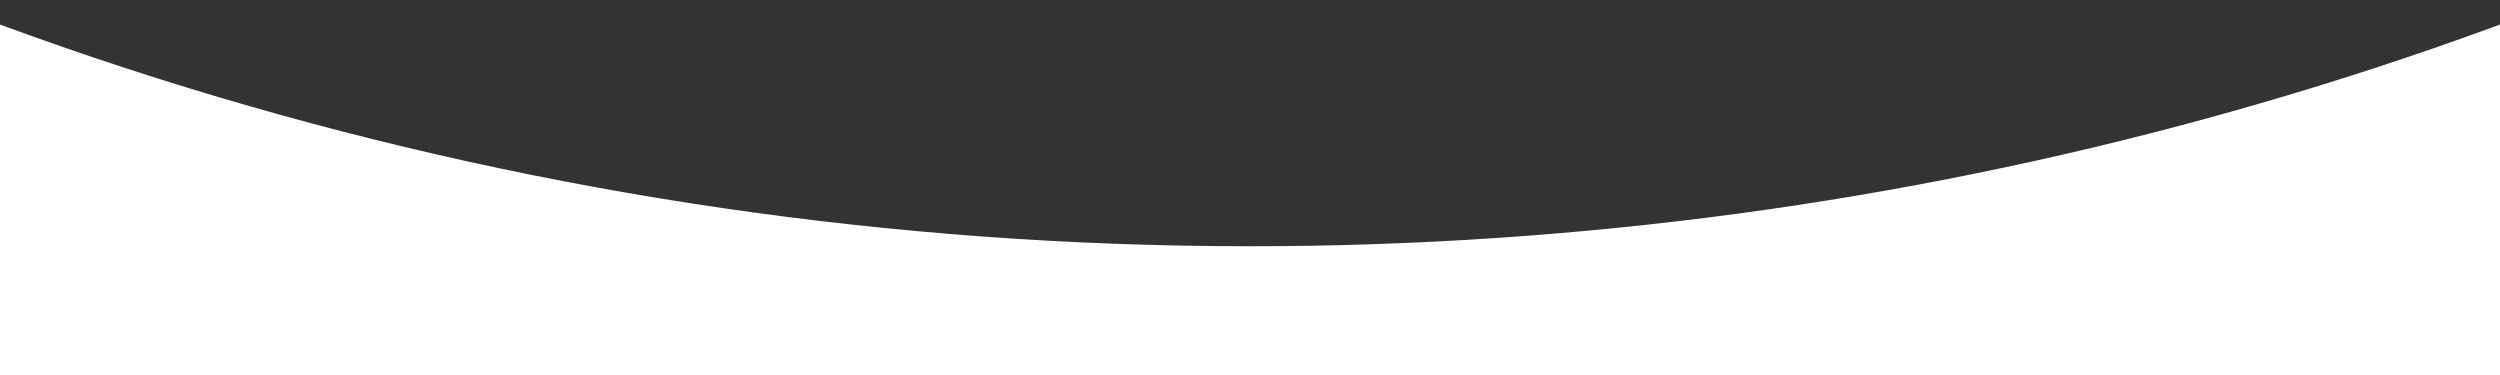
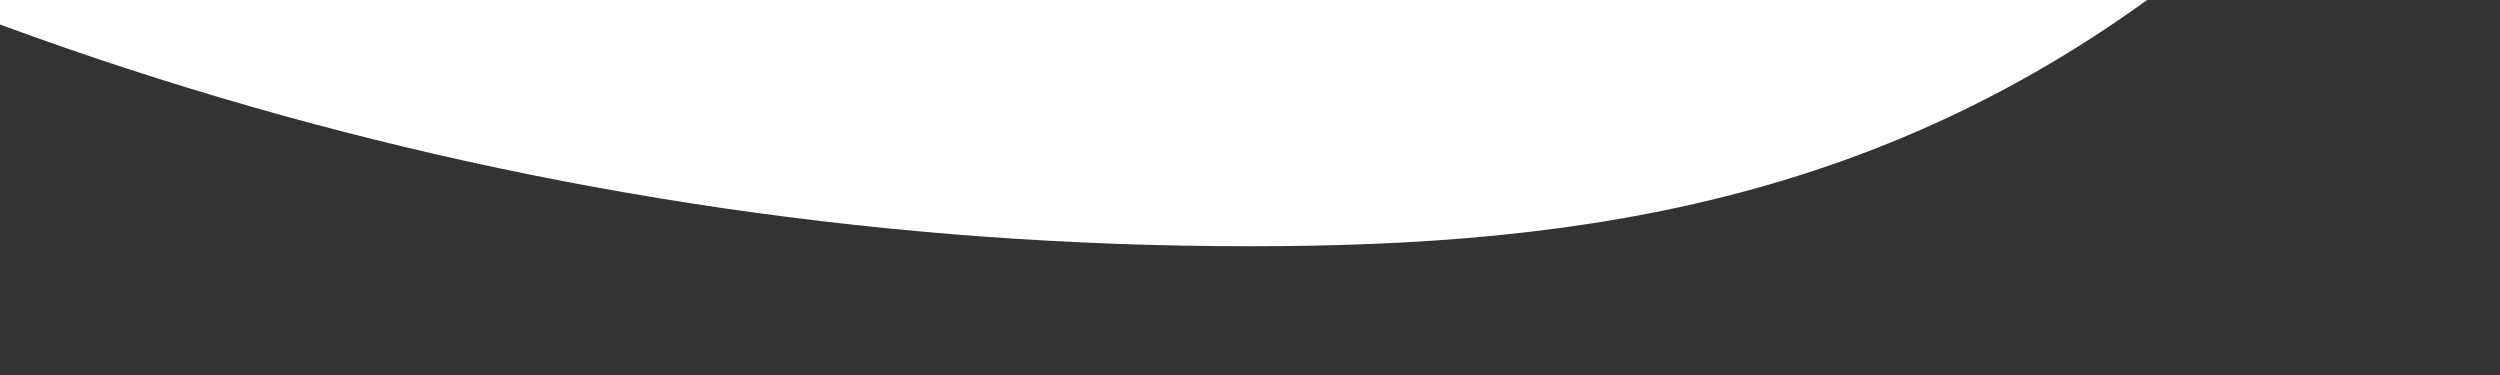
<svg xmlns="http://www.w3.org/2000/svg" id="Слой_1" x="0px" y="0px" viewBox="0 0 2000 300" style="enable-background:new 0 0 2000 300;" xml:space="preserve">
  <rect x="0" y="0" width="2000" height="300" fill="#333333" stroke="none" />
  <style type="text/css"> .st0{fill:#FFFFFF;} </style>
  <g>
-     <path class="st0" d="M1000,197C426.8,197-107.5,30.4-557.1-257H-1080V799h3536v-994.2C2028.3,54.1,1530.8,197,1000,197z" />
+     <path class="st0" d="M1000,197C426.8,197-107.5,30.4-557.1-257H-1080h3536v-994.2C2028.3,54.1,1530.8,197,1000,197z" />
  </g>
</svg>